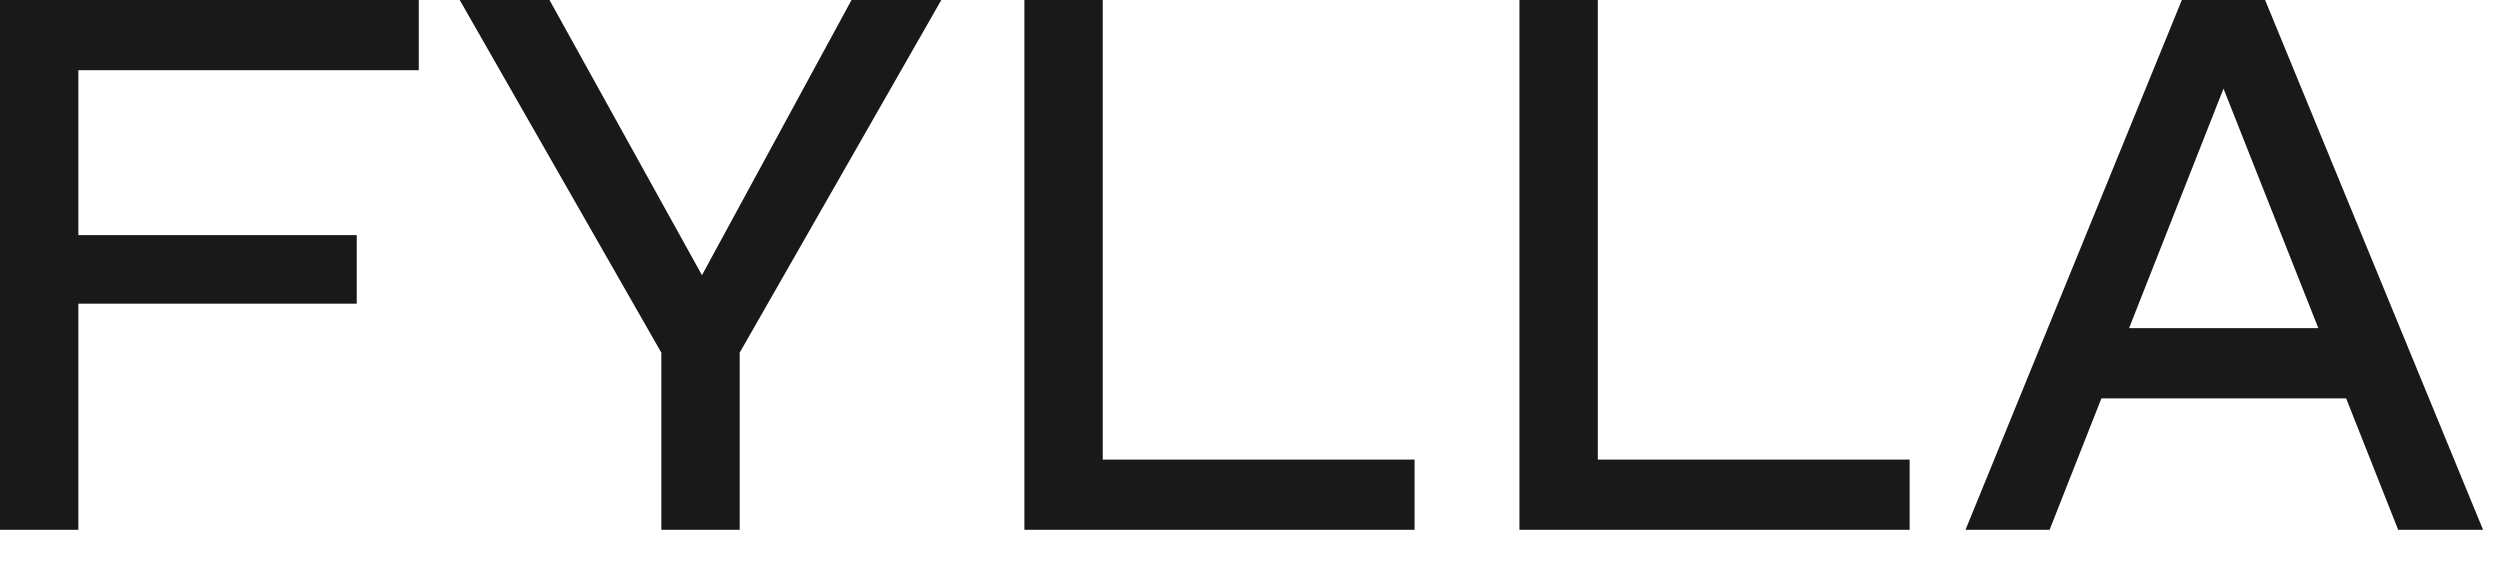
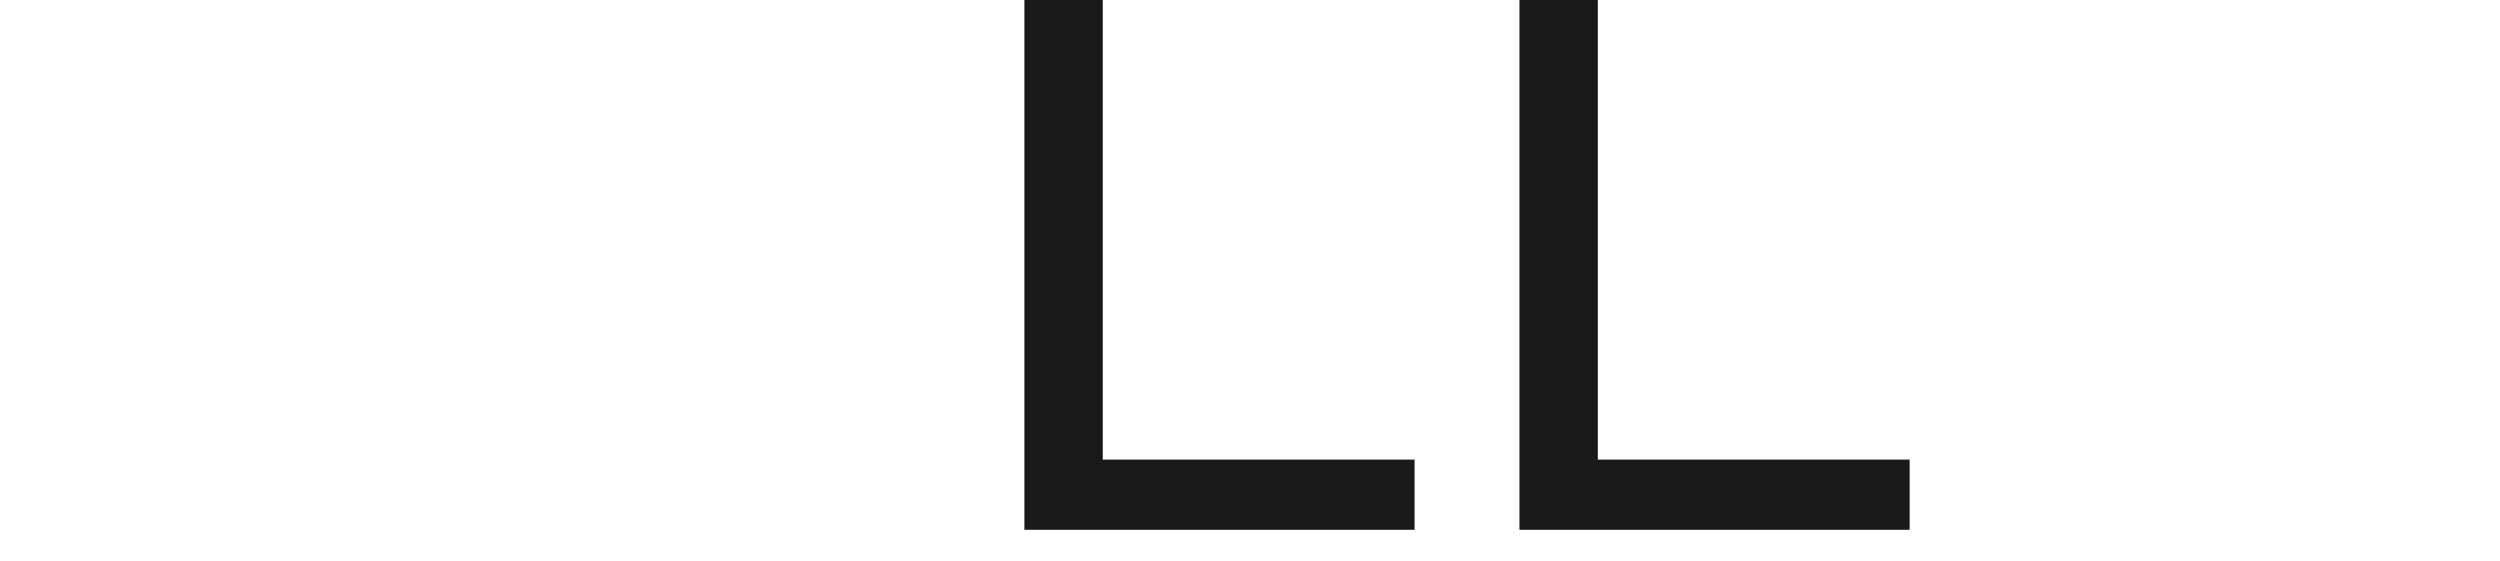
<svg xmlns="http://www.w3.org/2000/svg" fill="none" height="100%" overflow="visible" preserveAspectRatio="none" style="display: block;" viewBox="0 0 49 11" width="100%">
  <g id="Group 10">
    <g id="Fylla">
-       <path d="M8.208 0V1.376H1.536V4.608H6.992V5.952H1.536V10.384H0V0H8.208Z" fill="#191919" />
-       <path d="M18.45 0L14.498 6.912V10.384H12.962V6.912L9.01 0H10.77L14.13 6.064H13.394L16.69 0H18.45Z" fill="#191919" />
-       <path d="M21.614 0V9.008H27.726V10.384H20.078V0H21.614Z" fill="#191919" />
+       <path d="M21.614 0V9.008H27.726V10.384H20.078V0Z" fill="#191919" />
      <path d="M31.317 0V9.008H37.429V10.384H29.781V0H31.317Z" fill="#191919" />
-       <path d="M40.78 7.808V6.432H46.348V7.808H40.78ZM38.524 10.384L42.764 0H44.396L48.668 10.384H47.004L43.292 1.008H43.868L40.172 10.384H38.524Z" fill="#191919" />
    </g>
  </g>
</svg>